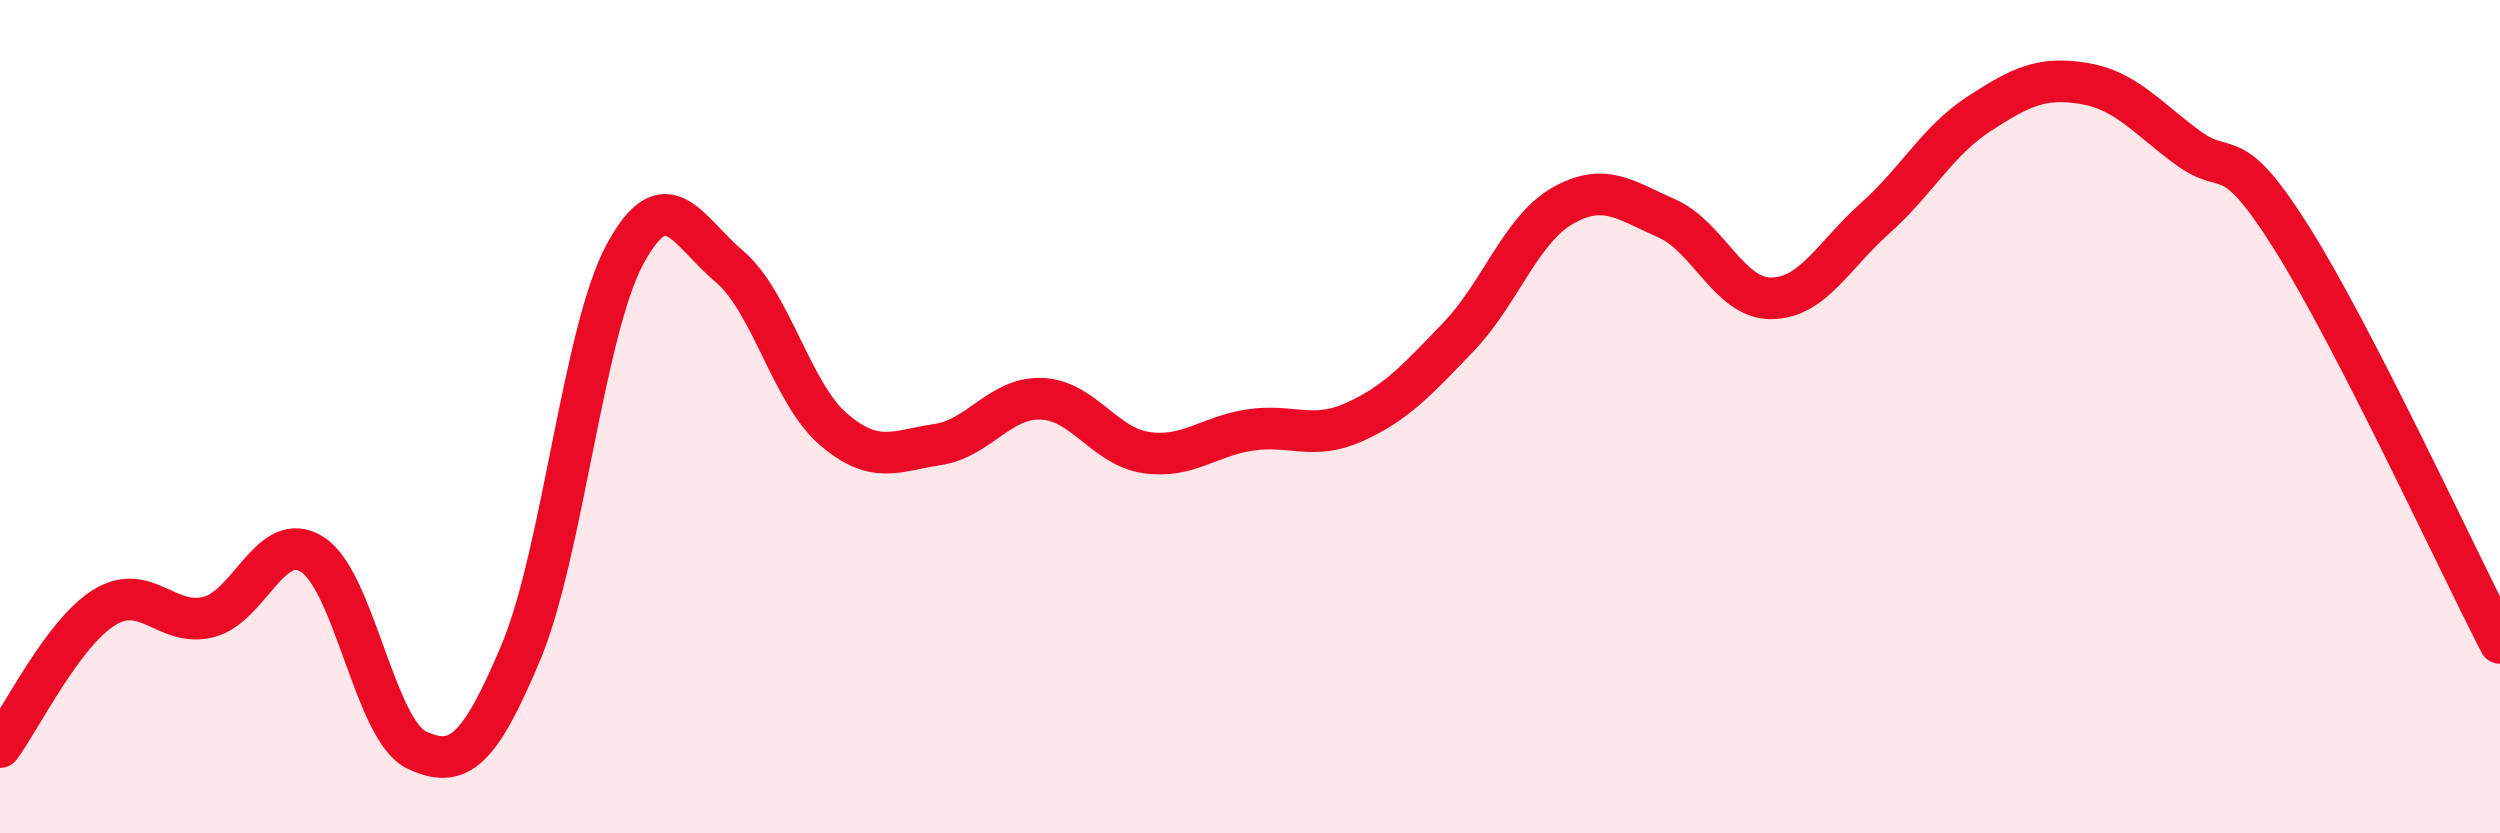
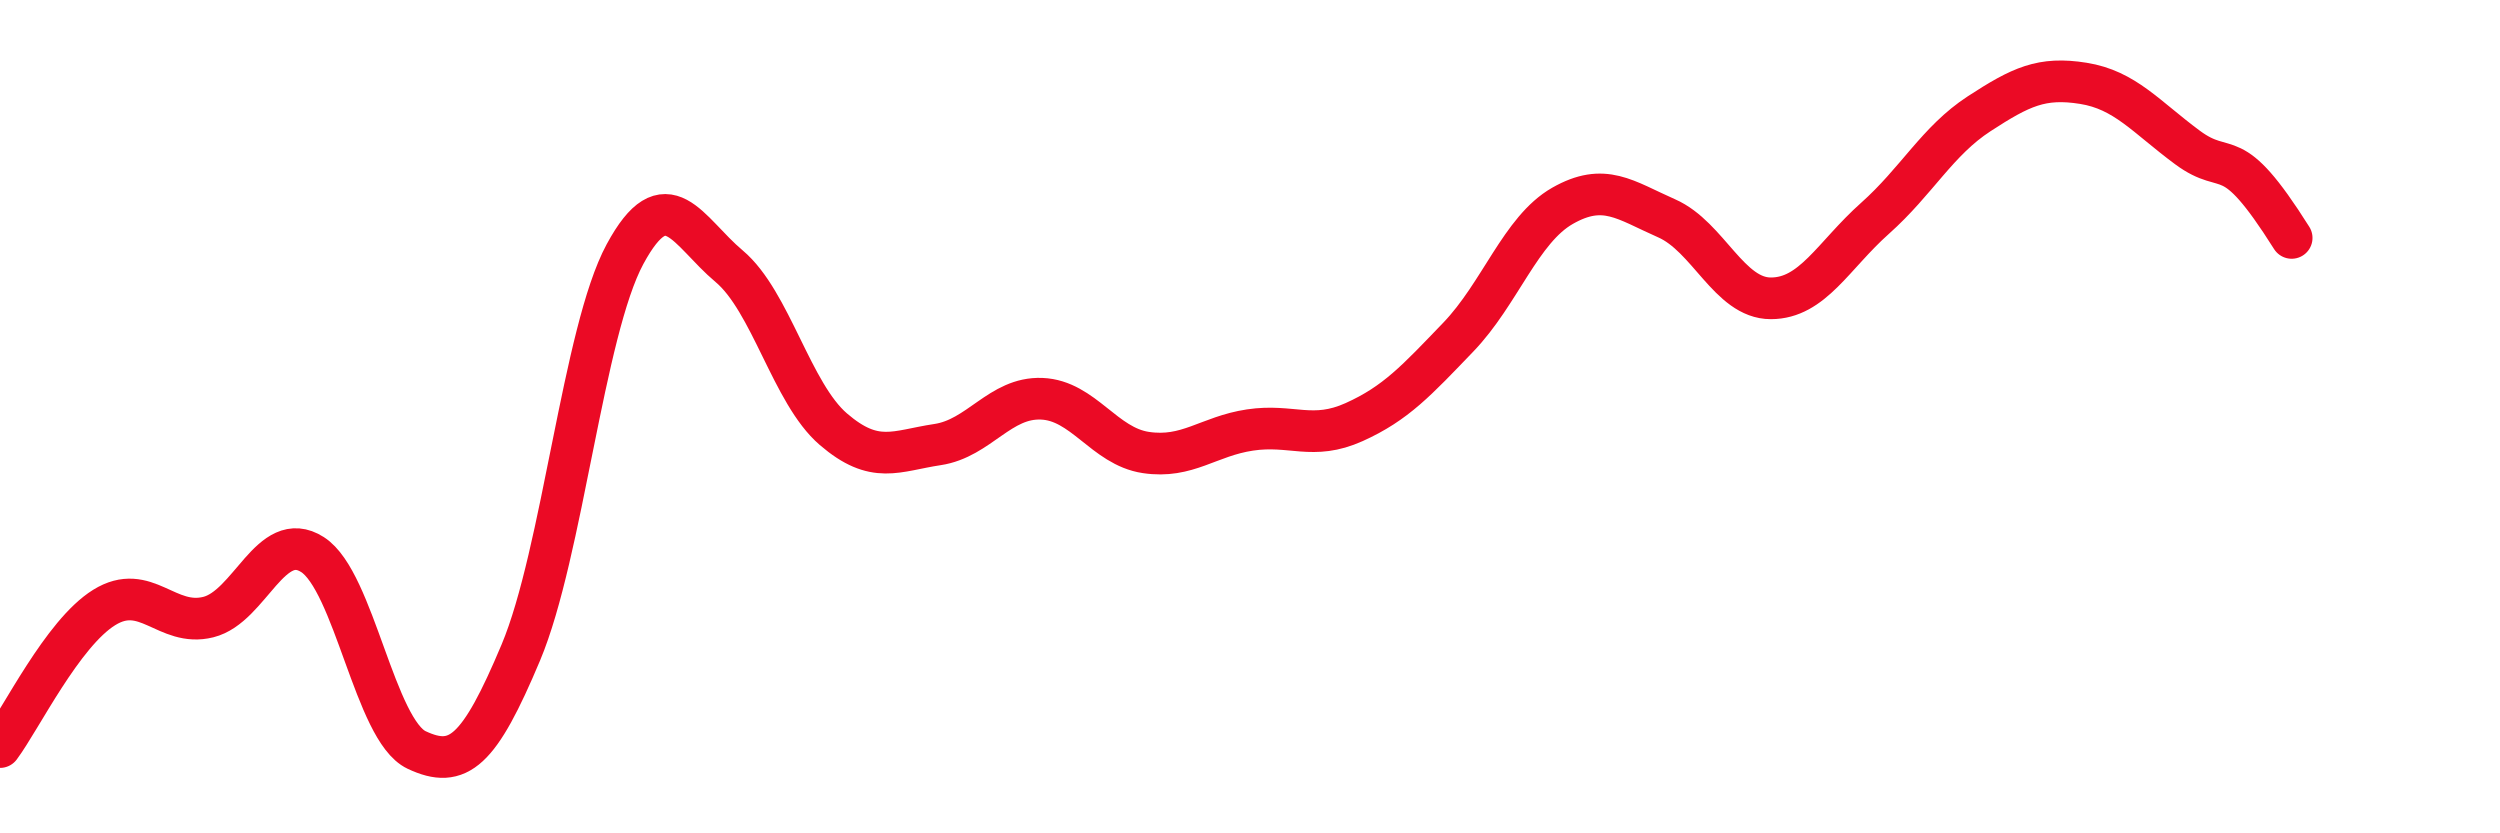
<svg xmlns="http://www.w3.org/2000/svg" width="60" height="20" viewBox="0 0 60 20">
-   <path d="M 0,17.93 C 0.5,17.26 1.5,15.2 2.5,14.58 C 3.5,13.96 4,15.06 5,14.81 C 6,14.56 6.5,12.67 7.5,13.31 C 8.5,13.95 9,17.53 10,18 C 11,18.47 11.5,18.04 12.5,15.66 C 13.5,13.28 14,7.95 15,6.1 C 16,4.25 16.5,5.55 17.5,6.39 C 18.5,7.23 19,9.44 20,10.3 C 21,11.16 21.5,10.82 22.5,10.67 C 23.5,10.52 24,9.53 25,9.57 C 26,9.61 26.5,10.71 27.5,10.86 C 28.5,11.01 29,10.47 30,10.32 C 31,10.17 31.5,10.58 32.5,10.13 C 33.5,9.68 34,9.13 35,8.09 C 36,7.05 36.5,5.51 37.5,4.94 C 38.5,4.37 39,4.8 40,5.24 C 41,5.68 41.5,7.16 42.5,7.16 C 43.5,7.16 44,6.13 45,5.24 C 46,4.35 46.5,3.38 47.5,2.73 C 48.5,2.08 49,1.84 50,2 C 51,2.16 51.5,2.8 52.5,3.54 C 53.5,4.28 53.5,3.33 55,5.71 C 56.5,8.09 59,13.49 60,15.43L60 20L0 20Z" fill="#EB0A25" opacity="0.1" stroke-linecap="round" stroke-linejoin="round" />
-   <path d="M 0,17.93 C 0.5,17.26 1.5,15.2 2.5,14.58 C 3.5,13.96 4,15.06 5,14.81 C 6,14.56 6.5,12.67 7.5,13.31 C 8.5,13.95 9,17.53 10,18 C 11,18.47 11.5,18.04 12.5,15.66 C 13.5,13.28 14,7.95 15,6.1 C 16,4.25 16.5,5.55 17.5,6.39 C 18.5,7.23 19,9.44 20,10.3 C 21,11.16 21.5,10.82 22.5,10.67 C 23.5,10.52 24,9.53 25,9.57 C 26,9.61 26.5,10.71 27.5,10.86 C 28.5,11.01 29,10.47 30,10.32 C 31,10.17 31.5,10.58 32.5,10.13 C 33.5,9.68 34,9.13 35,8.09 C 36,7.05 36.5,5.51 37.5,4.94 C 38.5,4.37 39,4.8 40,5.24 C 41,5.68 41.5,7.16 42.5,7.16 C 43.5,7.16 44,6.13 45,5.24 C 46,4.35 46.5,3.38 47.5,2.73 C 48.5,2.08 49,1.84 50,2 C 51,2.16 51.5,2.8 52.5,3.54 C 53.5,4.28 53.5,3.33 55,5.71 C 56.5,8.09 59,13.49 60,15.43" stroke="#EB0A25" stroke-width="1" fill="none" stroke-linecap="round" stroke-linejoin="round" />
+   <path d="M 0,17.93 C 0.5,17.26 1.5,15.2 2.5,14.58 C 3.5,13.96 4,15.06 5,14.81 C 6,14.56 6.5,12.67 7.5,13.31 C 8.5,13.95 9,17.53 10,18 C 11,18.47 11.5,18.04 12.5,15.66 C 13.5,13.28 14,7.95 15,6.1 C 16,4.25 16.5,5.55 17.5,6.39 C 18.5,7.23 19,9.44 20,10.3 C 21,11.16 21.5,10.82 22.5,10.67 C 23.5,10.52 24,9.53 25,9.57 C 26,9.61 26.5,10.71 27.5,10.86 C 28.5,11.01 29,10.47 30,10.32 C 31,10.17 31.5,10.58 32.5,10.13 C 33.5,9.68 34,9.13 35,8.09 C 36,7.05 36.5,5.51 37.5,4.94 C 38.5,4.37 39,4.8 40,5.24 C 41,5.68 41.5,7.16 42.5,7.16 C 43.5,7.16 44,6.13 45,5.24 C 46,4.35 46.5,3.38 47.5,2.73 C 48.5,2.08 49,1.84 50,2 C 51,2.16 51.5,2.8 52.5,3.54 C 53.5,4.28 53.5,3.33 55,5.71 " stroke="#EB0A25" stroke-width="1" fill="none" stroke-linecap="round" stroke-linejoin="round" />
</svg>